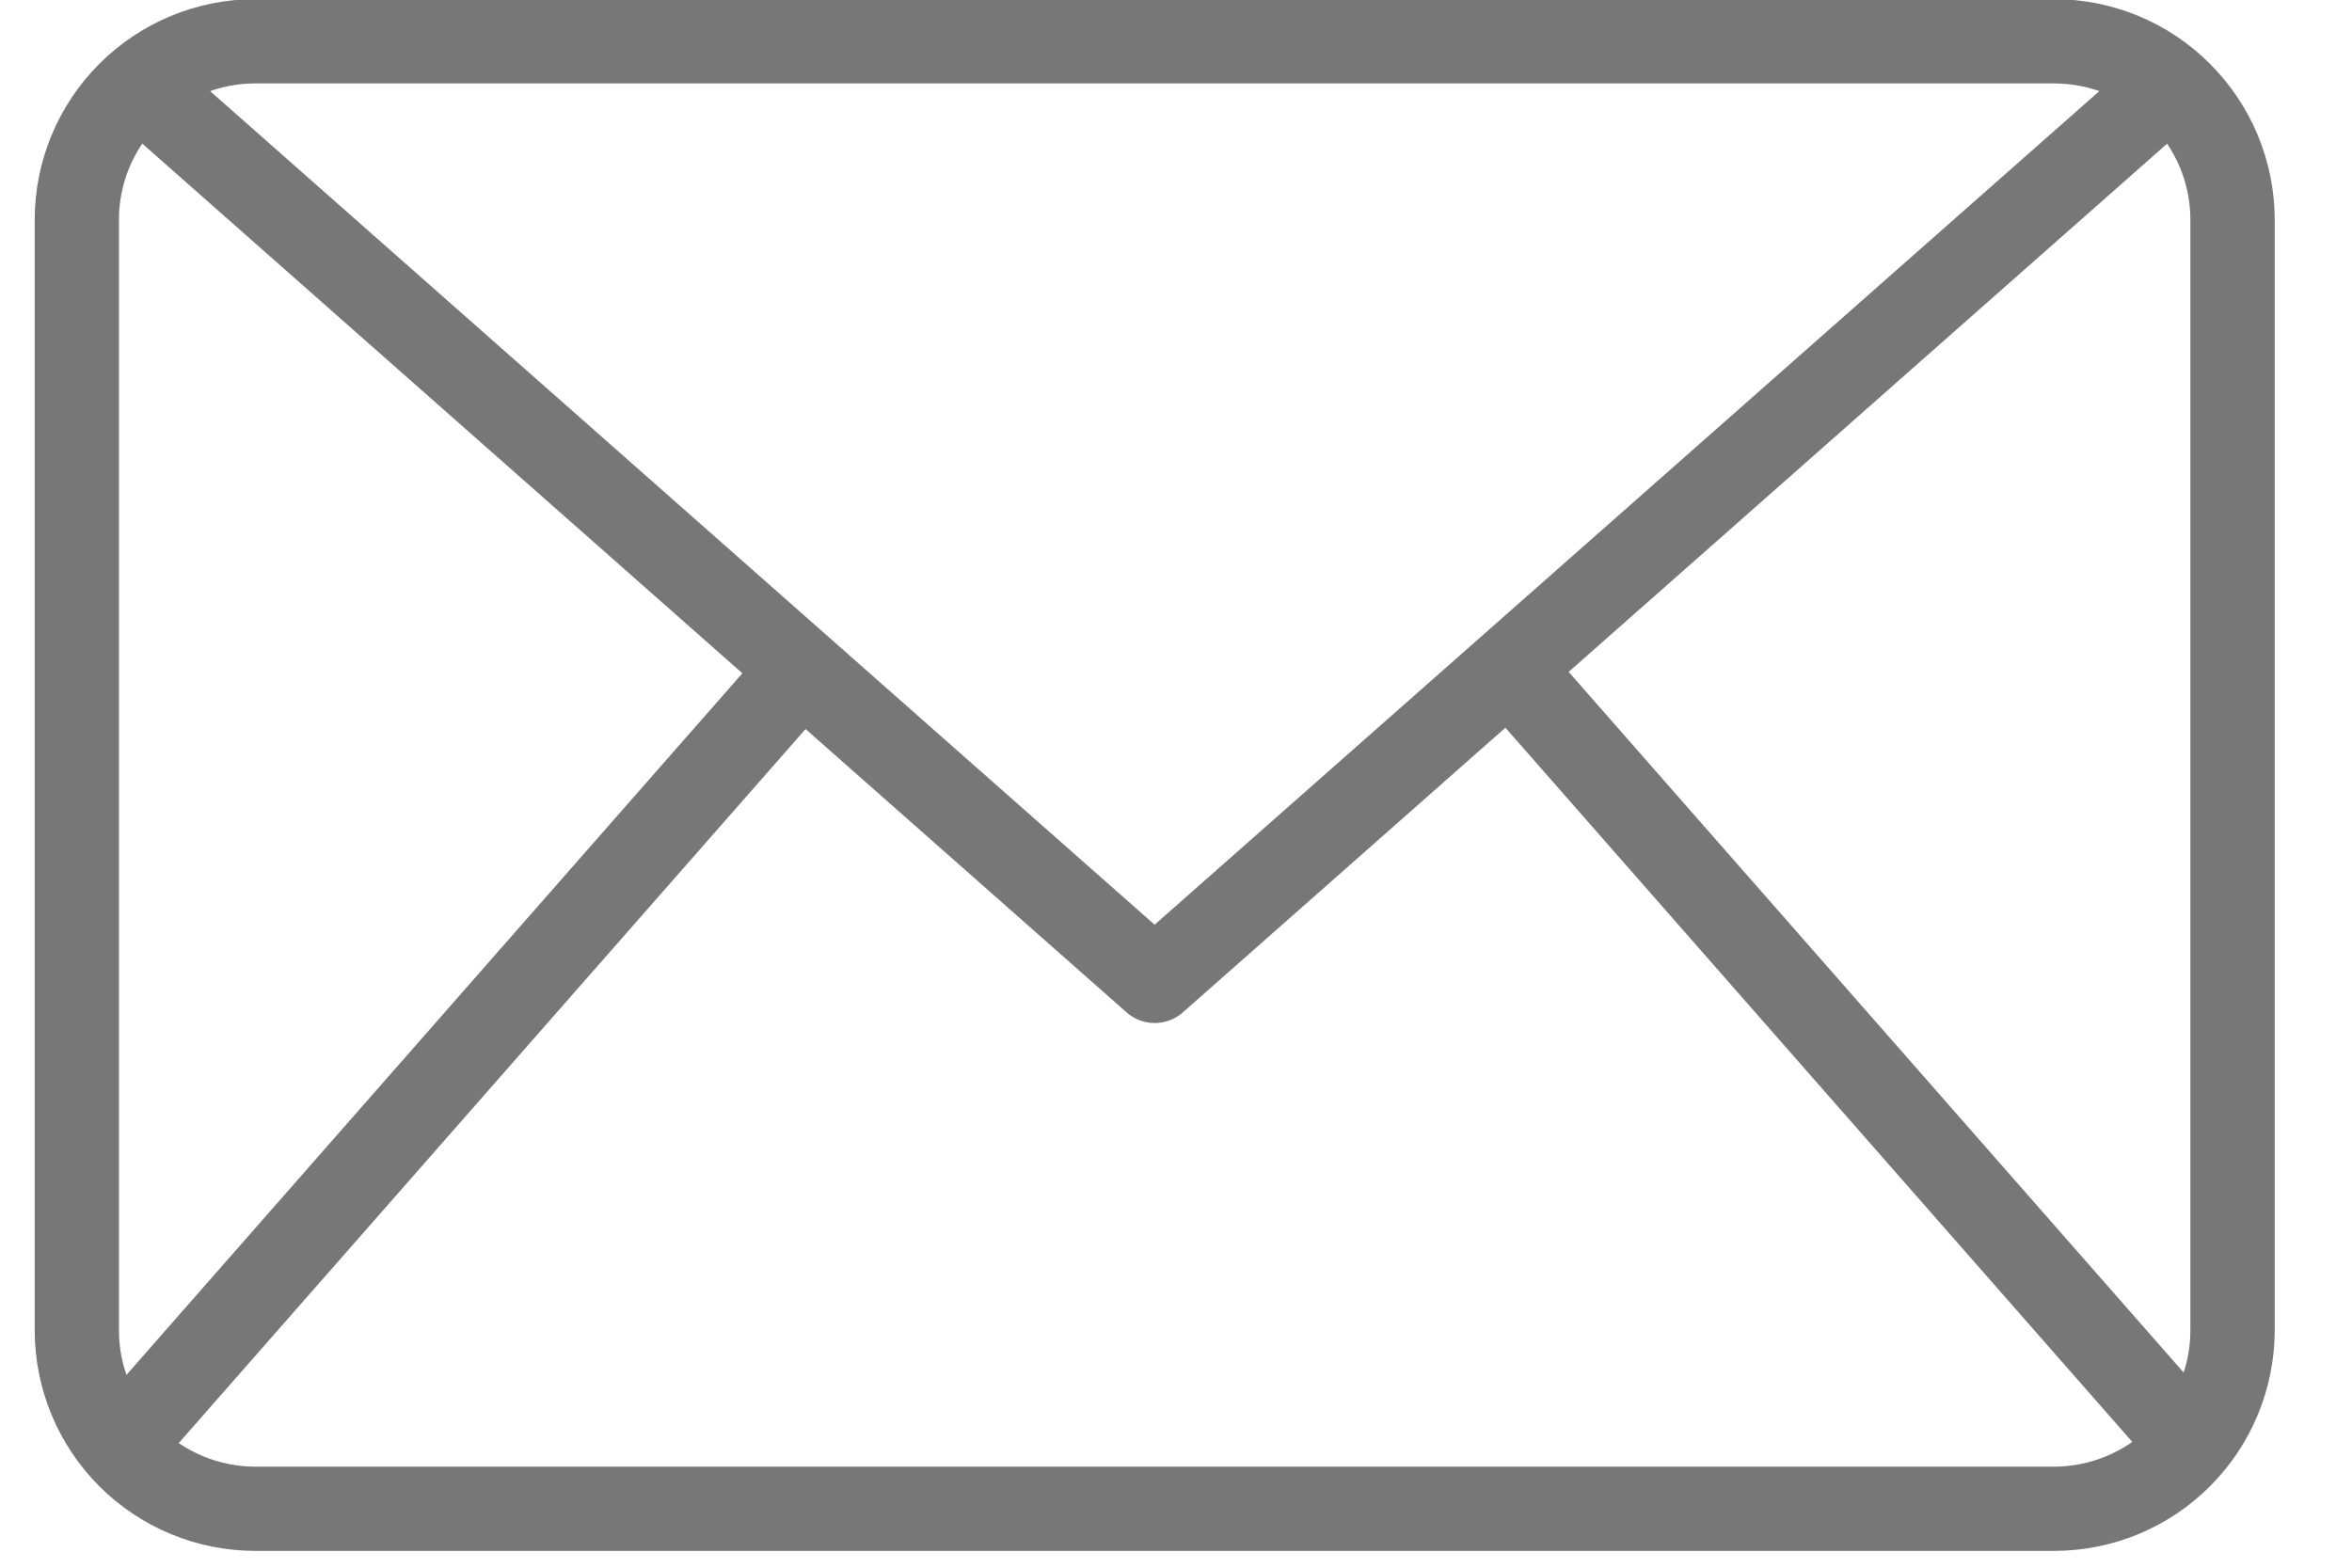
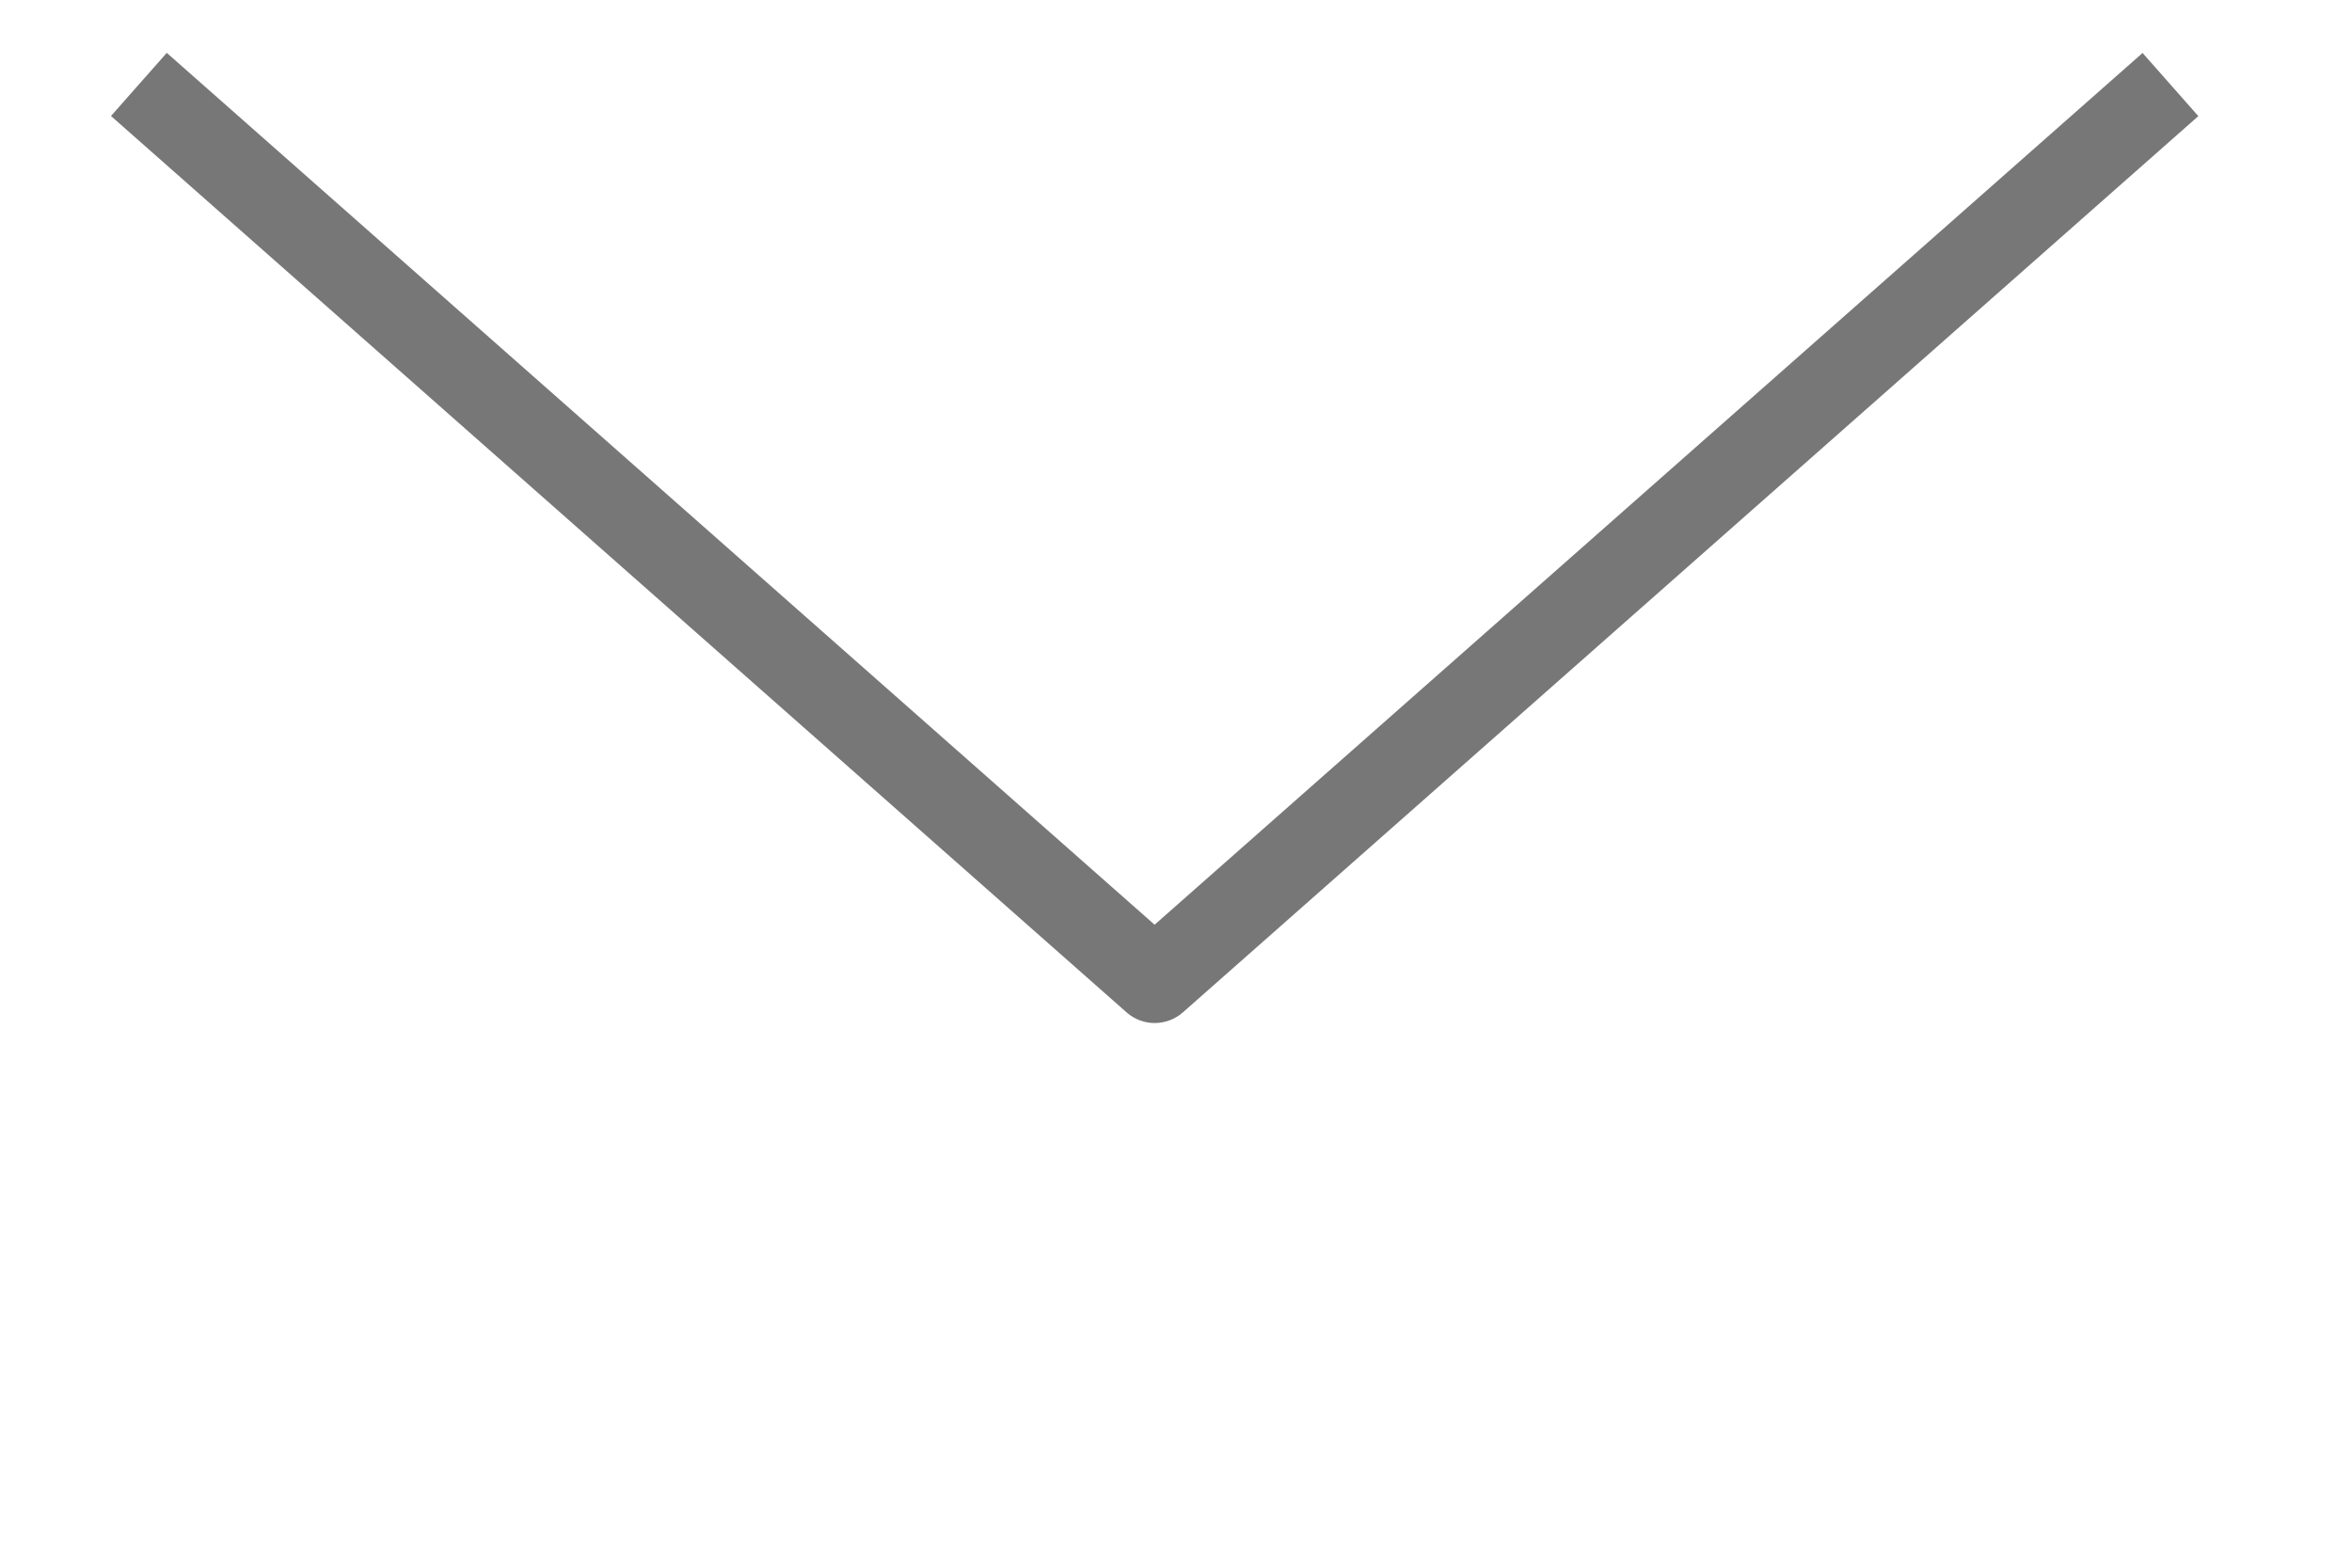
<svg xmlns="http://www.w3.org/2000/svg" width="21" height="14" viewBox="0 0 21 14" fill="none">
-   <path d="M18.34 13.85H2.279C1.757 13.85 1.256 13.642 0.887 13.273C0.518 12.904 0.31 12.403 0.31 11.881V1.961C0.31 1.439 0.518 0.939 0.887 0.57C1.256 0.2 1.757 -0.007 2.279 -0.008H18.34C18.863 -0.007 19.363 0.2 19.732 0.57C20.101 0.939 20.309 1.439 20.31 1.961V11.881C20.309 12.403 20.101 12.904 19.732 13.273C19.363 13.642 18.863 13.85 18.34 13.85ZM2.279 0.745C1.956 0.745 1.647 0.873 1.419 1.102C1.191 1.33 1.062 1.639 1.062 1.961V11.881C1.062 12.204 1.191 12.513 1.419 12.741C1.647 12.969 1.956 13.097 2.279 13.098H18.34C18.663 13.097 18.972 12.969 19.2 12.741C19.428 12.513 19.557 12.204 19.557 11.881V1.961C19.557 1.639 19.428 1.33 19.2 1.102C18.972 0.873 18.663 0.745 18.34 0.745H2.279Z" fill="#777777" />
  <path d="M10.309 9.136C10.218 9.136 10.129 9.103 10.06 9.042L0.991 1.036L1.489 0.472L10.309 8.258L19.13 0.473L19.628 1.037L10.559 9.043C10.49 9.103 10.401 9.136 10.309 9.136Z" fill="#777777" />
-   <path d="M0.786 12.669L6.879 5.727L7.445 6.223L1.352 13.165L0.786 12.669ZM13.193 6.216L13.759 5.719L19.851 12.661L19.285 13.158L13.193 6.216Z" fill="#777777" />
</svg>